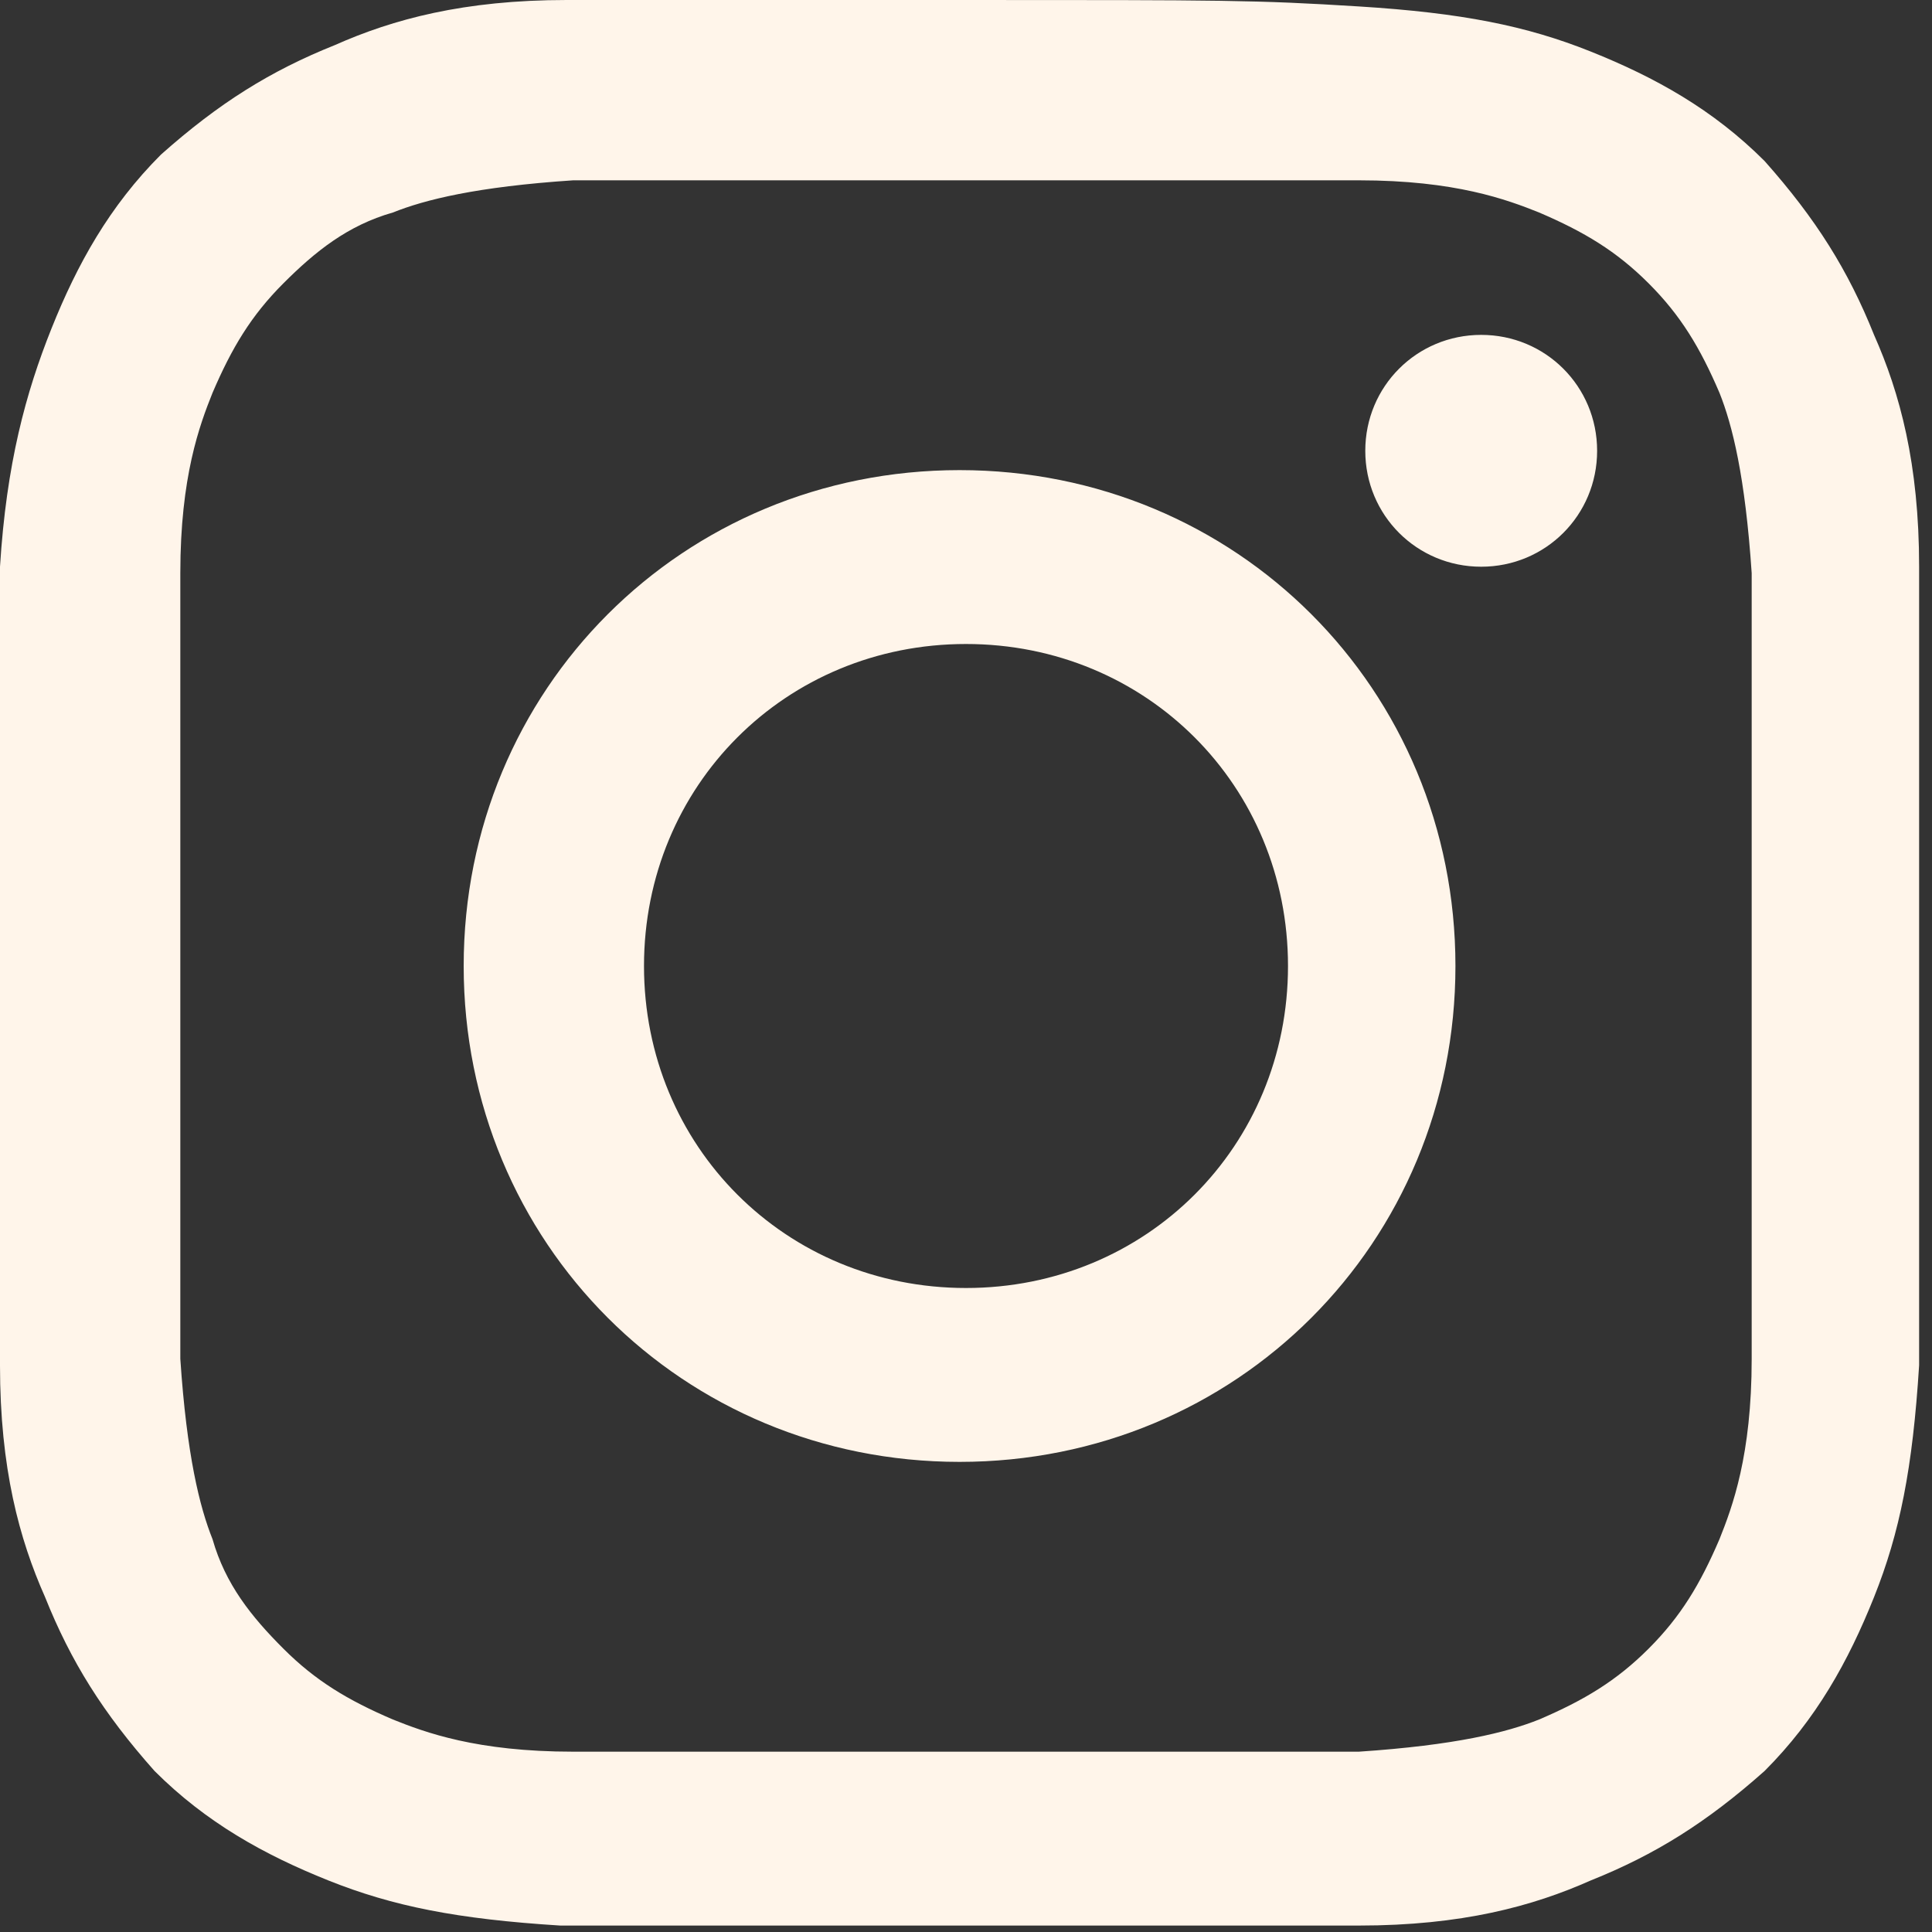
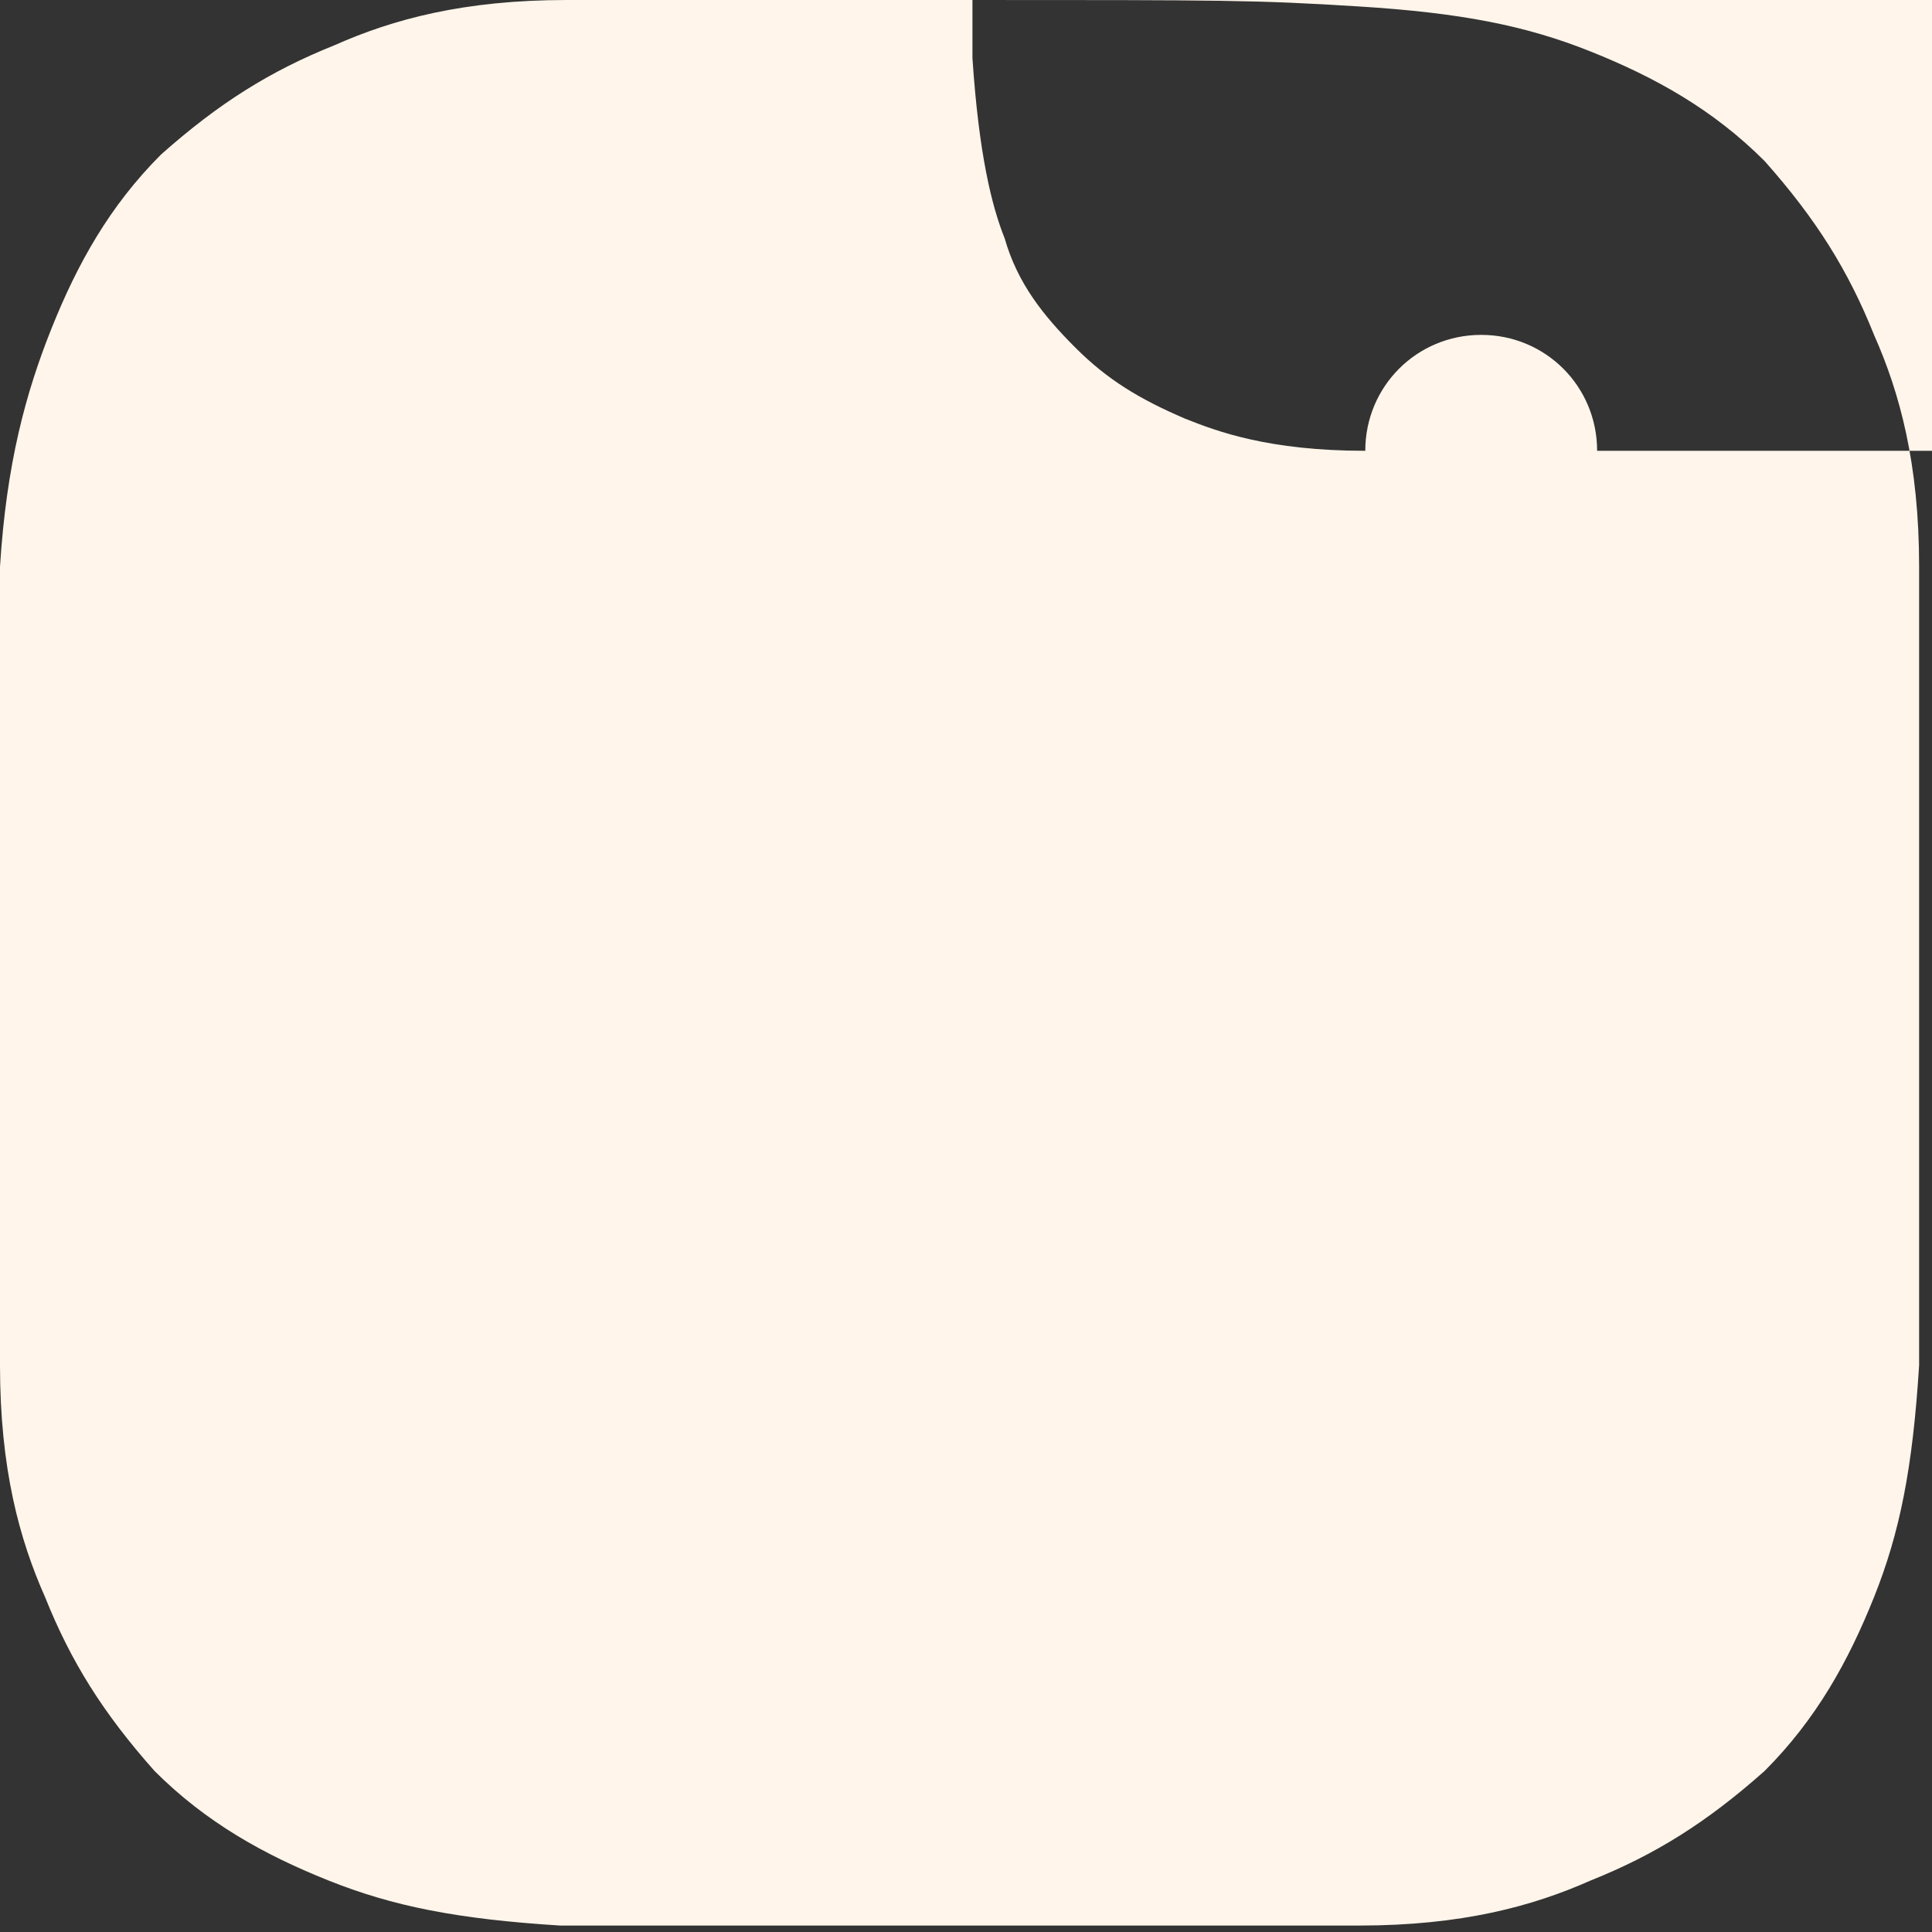
<svg xmlns="http://www.w3.org/2000/svg" id="instagram" version="1.1" viewBox="0 0 30 30">
  <rect x="0" y="0" width="30" height="30" fill="#333333" stroke="none" />
  <defs>
    <style>
      .st0 {
        fill: #fff5ea;
      }
    </style>
  </defs>
-   <path class="st0" d="M10,15c0-2.8,2.2-5,5-5s5,2.2,5,5-2.2,5-5,5-5-2.2-5-5M7.2,15c0,4.3,3.4,7.7,7.7,7.7s7.7-3.4,7.7-7.7-3.4-7.7-7.7-7.7-7.7,3.4-7.7,7.7M21.2,7c0,1,.8,1.8,1.8,1.8s1.8-.8,1.8-1.8-.8-1.8-1.8-1.8-1.8.8-1.8,1.8M8.9,27.2c-1.5,0-2.3-.3-2.8-.5-.7-.3-1.2-.6-1.7-1.1s-.9-1-1.1-1.7c-.2-.5-.4-1.3-.5-2.8v-12.2c0-1.5.3-2.3.5-2.8.3-.7.6-1.2,1.1-1.7s1-.9,1.7-1.1c.5-.2,1.3-.4,2.8-.5h12.2c1.5,0,2.3.3,2.8.5.7.3,1.2.6,1.7,1.1s.8,1,1.1,1.7c.2.5.4,1.3.5,2.8v12.2c0,1.5-.3,2.3-.5,2.8-.3.7-.6,1.2-1.1,1.7s-1,.8-1.7,1.1c-.5.2-1.3.4-2.8.5h-12.2M8.8,0C7.2,0,6.1.3,5.2.7c-1,.4-1.8.9-2.7,1.7-.8.8-1.3,1.7-1.7,2.7-.4,1-.7,2.1-.8,3.7v12.4c0,1.6.3,2.7.7,3.6.4,1,.9,1.8,1.7,2.7.8.8,1.7,1.3,2.7,1.7,1,.4,2,.6,3.6.7h12.4c1.6,0,2.7-.3,3.6-.7,1-.4,1.8-.9,2.7-1.7.8-.8,1.3-1.7,1.7-2.7.4-1,.6-2,.7-3.6v-12.4c0-1.6-.3-2.7-.7-3.6-.4-1-.9-1.8-1.7-2.7-.8-.8-1.7-1.3-2.7-1.7-1-.4-2-.6-3.6-.7C19.5,0,19,0,15,0h-6.2" />
+   <path class="st0" d="M10,15c0-2.8,2.2-5,5-5s5,2.2,5,5-2.2,5-5,5-5-2.2-5-5M7.2,15c0,4.3,3.4,7.7,7.7,7.7s7.7-3.4,7.7-7.7-3.4-7.7-7.7-7.7-7.7,3.4-7.7,7.7M21.2,7c0,1,.8,1.8,1.8,1.8s1.8-.8,1.8-1.8-.8-1.8-1.8-1.8-1.8.8-1.8,1.8c-1.5,0-2.3-.3-2.8-.5-.7-.3-1.2-.6-1.7-1.1s-.9-1-1.1-1.7c-.2-.5-.4-1.3-.5-2.8v-12.2c0-1.5.3-2.3.5-2.8.3-.7.6-1.2,1.1-1.7s1-.9,1.7-1.1c.5-.2,1.3-.4,2.8-.5h12.2c1.5,0,2.3.3,2.8.5.7.3,1.2.6,1.7,1.1s.8,1,1.1,1.7c.2.5.4,1.3.5,2.8v12.2c0,1.5-.3,2.3-.5,2.8-.3.7-.6,1.2-1.1,1.7s-1,.8-1.7,1.1c-.5.2-1.3.4-2.8.5h-12.2M8.8,0C7.2,0,6.1.3,5.2.7c-1,.4-1.8.9-2.7,1.7-.8.8-1.3,1.7-1.7,2.7-.4,1-.7,2.1-.8,3.7v12.4c0,1.6.3,2.7.7,3.6.4,1,.9,1.8,1.7,2.7.8.8,1.7,1.3,2.7,1.7,1,.4,2,.6,3.6.7h12.4c1.6,0,2.7-.3,3.6-.7,1-.4,1.8-.9,2.7-1.7.8-.8,1.3-1.7,1.7-2.7.4-1,.6-2,.7-3.6v-12.4c0-1.6-.3-2.7-.7-3.6-.4-1-.9-1.8-1.7-2.7-.8-.8-1.7-1.3-2.7-1.7-1-.4-2-.6-3.6-.7C19.5,0,19,0,15,0h-6.2" />
</svg>